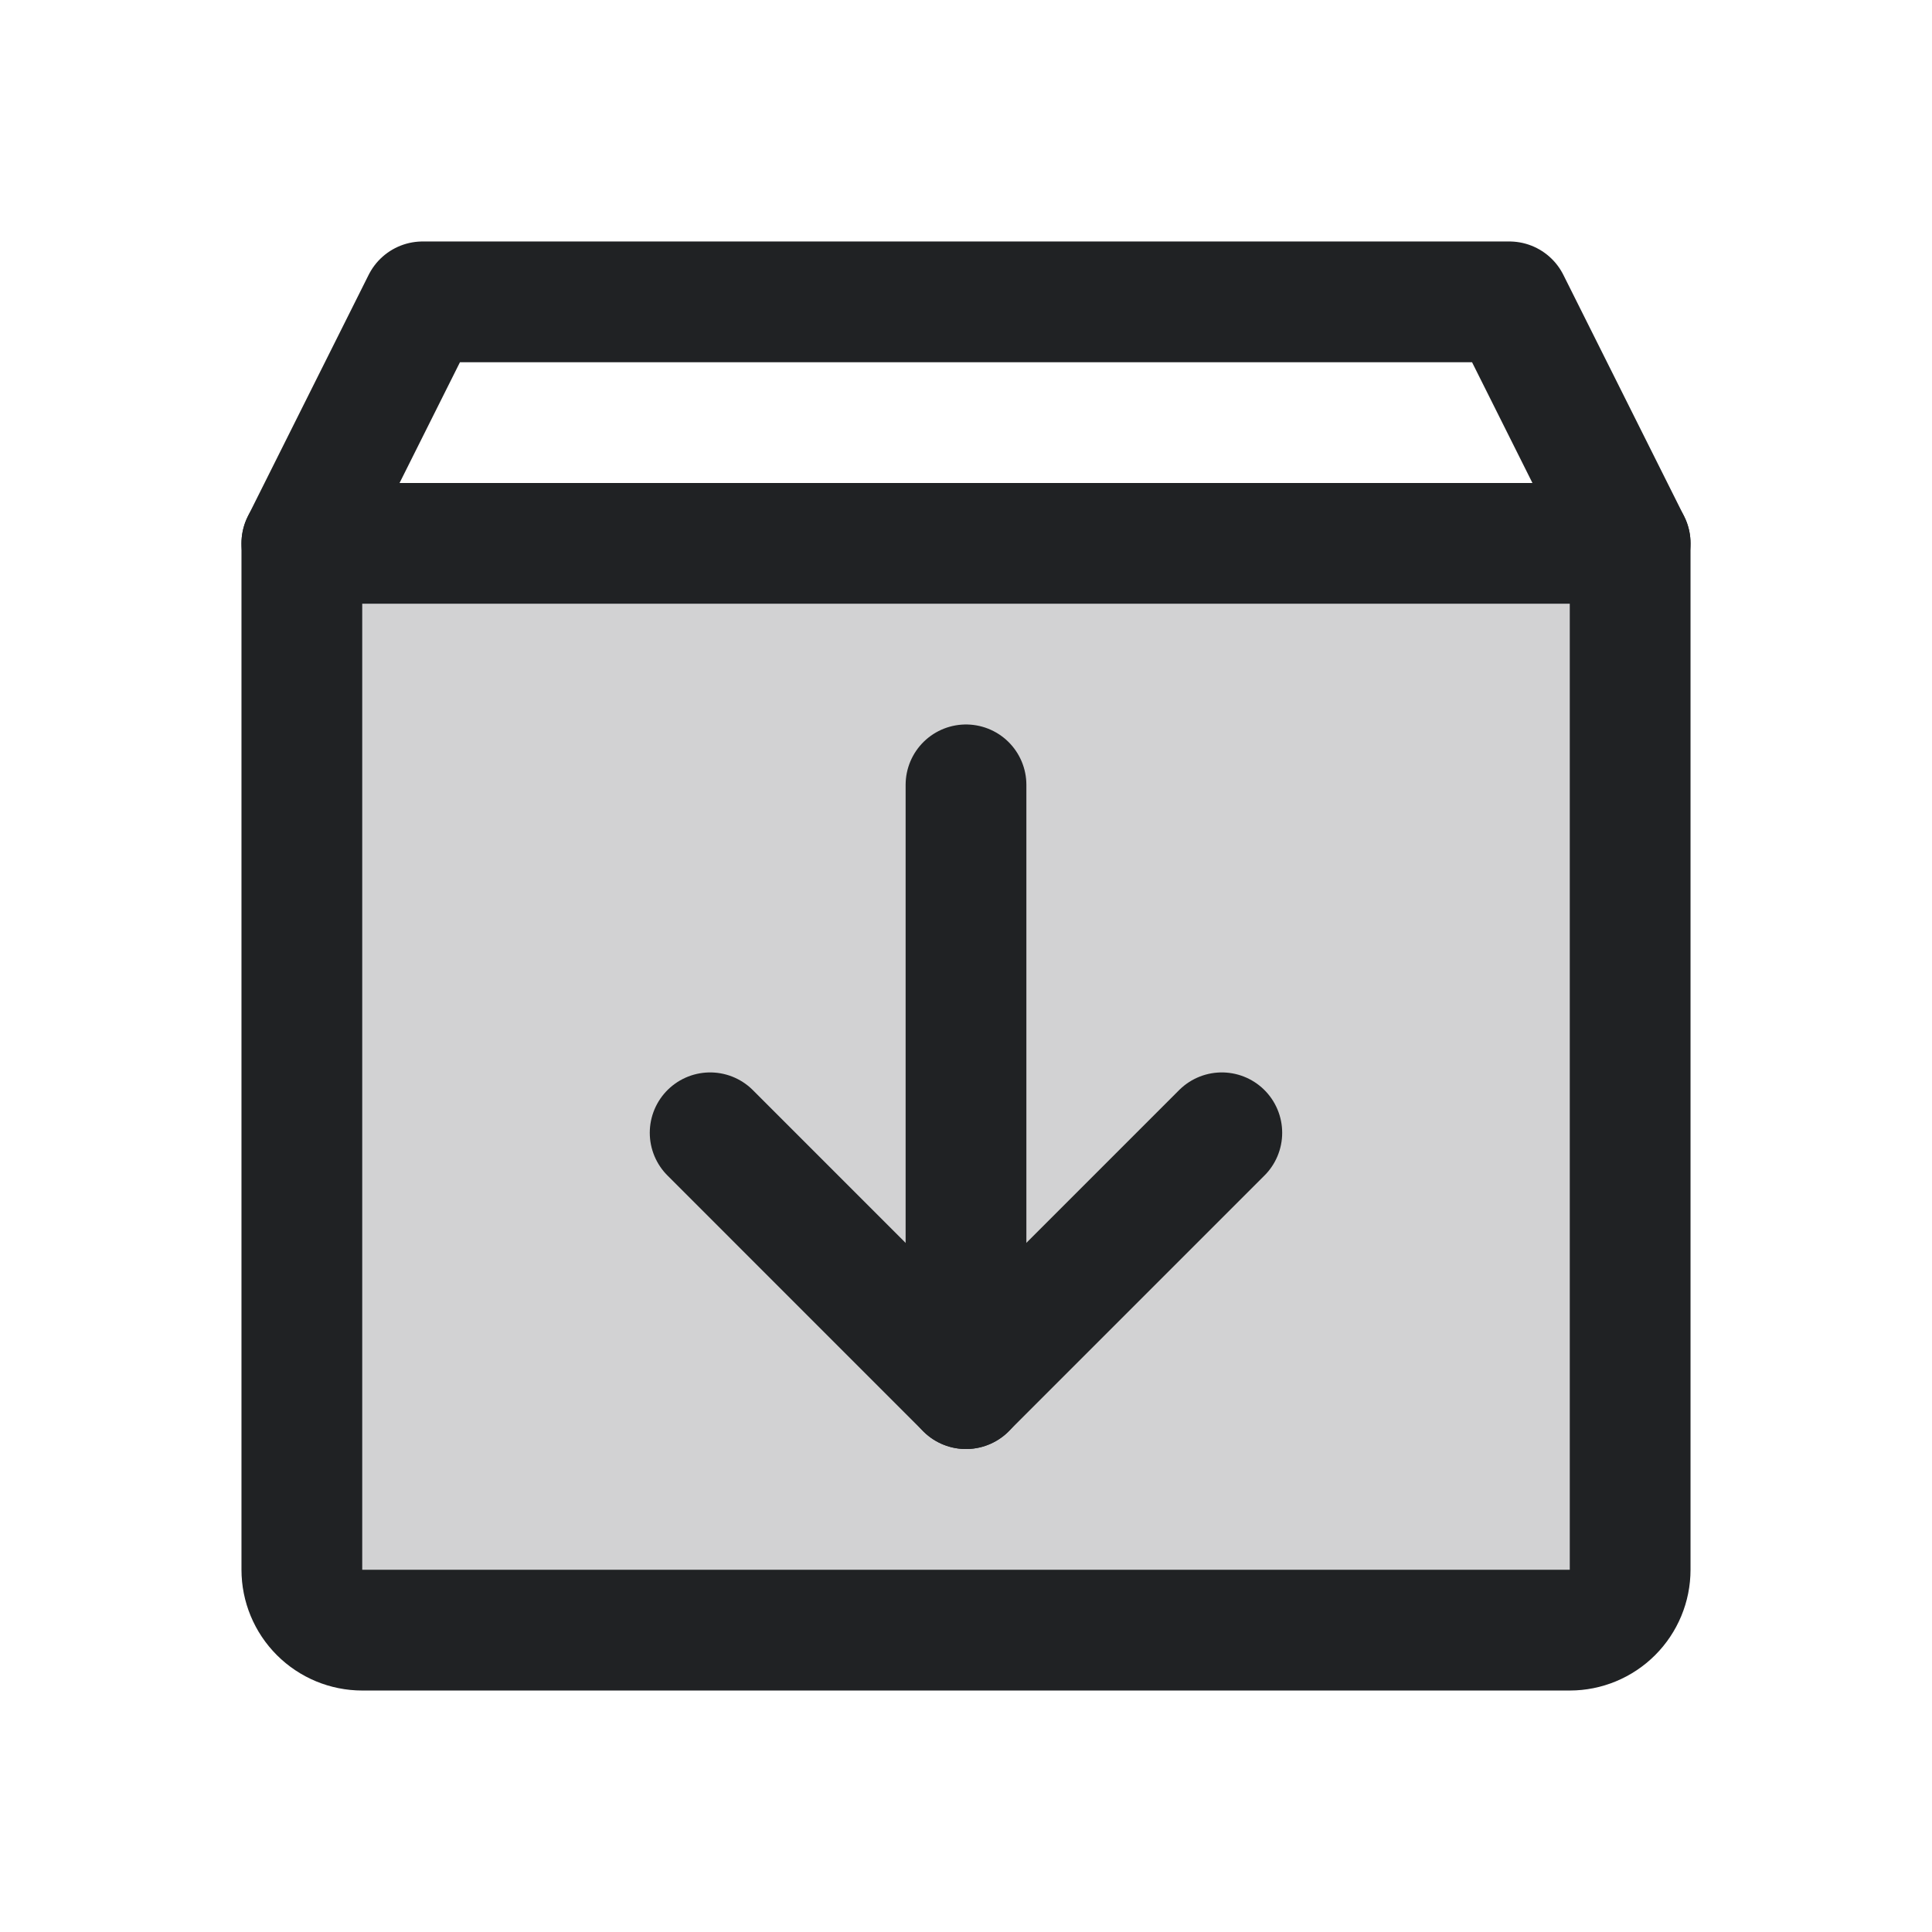
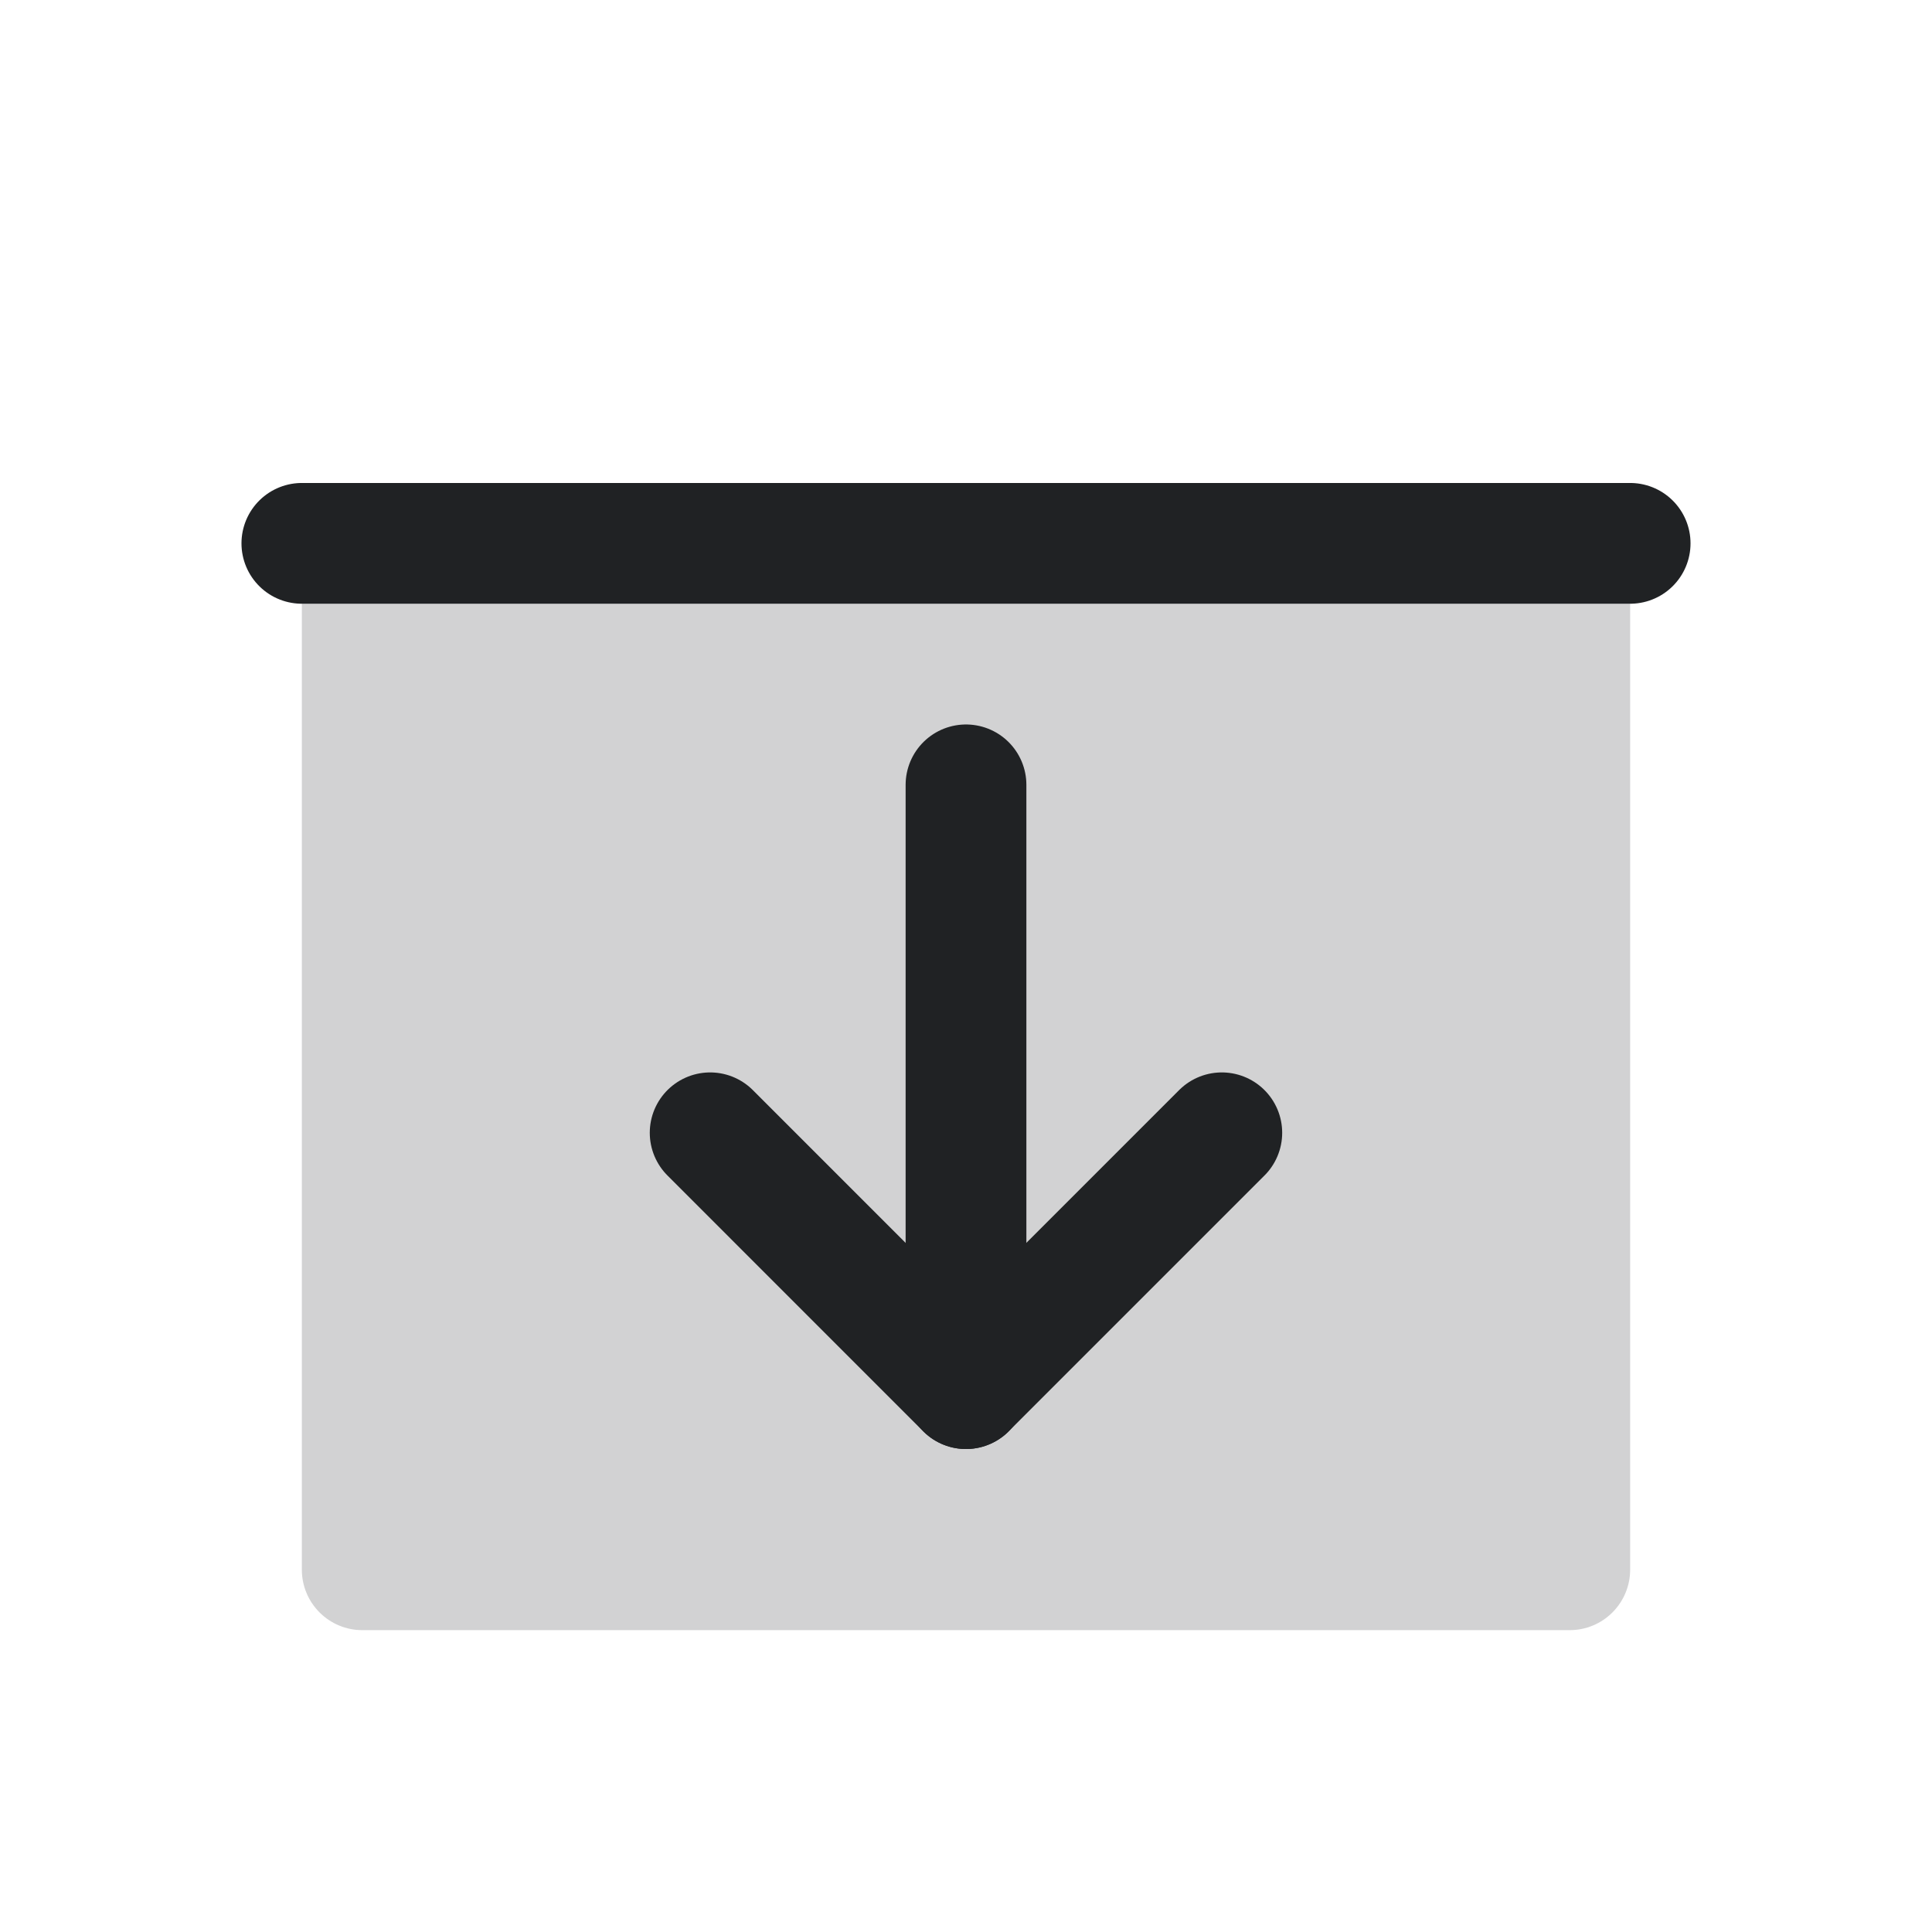
<svg xmlns="http://www.w3.org/2000/svg" width="42" height="42" viewBox="0 0 42 42" fill="none">
  <g clip-path="url(#clip0_745_823)">
    <path opacity="0.2" d="M35.438 11.812V34.125C35.438 34.473 35.299 34.807 35.053 35.053C34.807 35.299 34.473 35.438 34.125 35.438H7.875C7.527 35.438 7.193 35.299 6.947 35.053C6.701 34.807 6.562 34.473 6.562 34.125V11.812H35.438Z" fill="#202224" />
-     <path d="M34.125 35.438H7.875C7.527 35.438 7.193 35.299 6.947 35.053C6.701 34.807 6.562 34.473 6.562 34.125V11.812L9.188 6.562H32.812L35.438 11.812V34.125C35.438 34.473 35.299 34.807 35.053 35.053C34.807 35.299 34.473 35.438 34.125 35.438Z" stroke="#202224" stroke-width="2.625" stroke-linecap="round" stroke-linejoin="round" />
    <path d="M15.438 24.626L20.999 30.188L26.561 24.626" stroke="#202224" stroke-width="2.625" stroke-linecap="round" stroke-linejoin="round" />
    <path d="M21 17.062V30.188" stroke="#202224" stroke-width="2.625" stroke-linecap="round" stroke-linejoin="round" />
    <path d="M6.562 11.812H35.438" stroke="#202224" stroke-width="2.625" stroke-linecap="round" stroke-linejoin="round" />
  </g>
  <defs>
    <clipPath id="clip0_745_823">
      <rect width="42" height="42" fill="white" />
    </clipPath>
  </defs>
</svg>